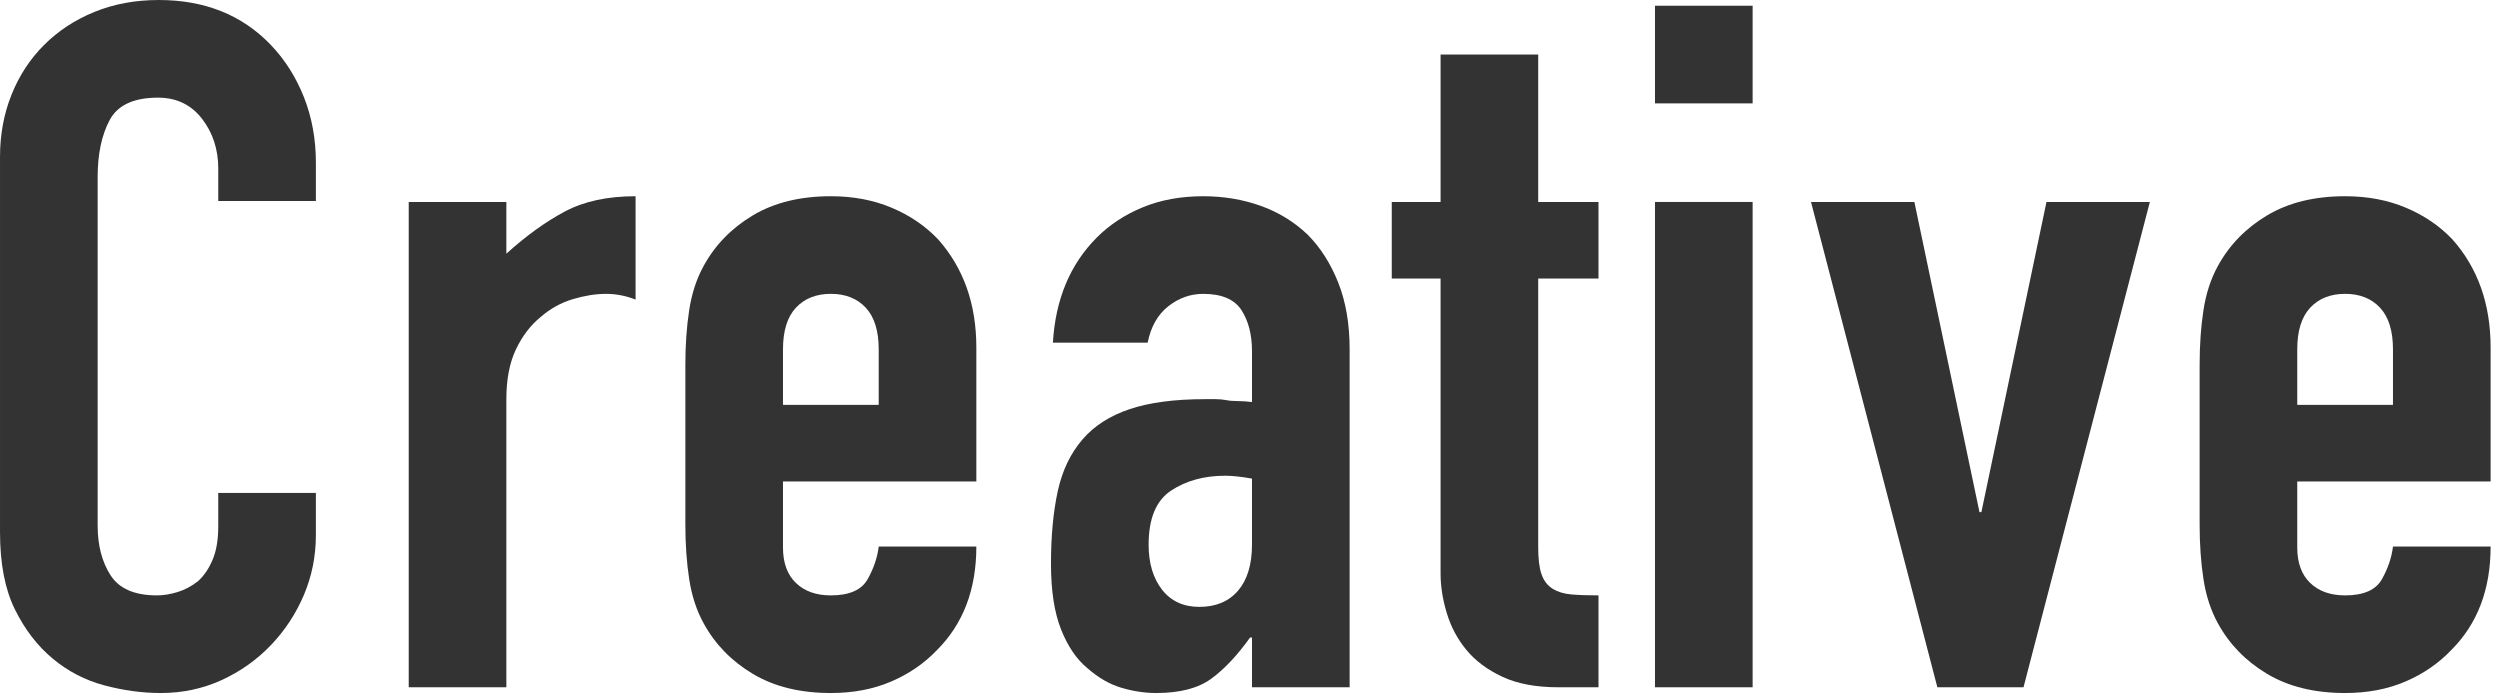
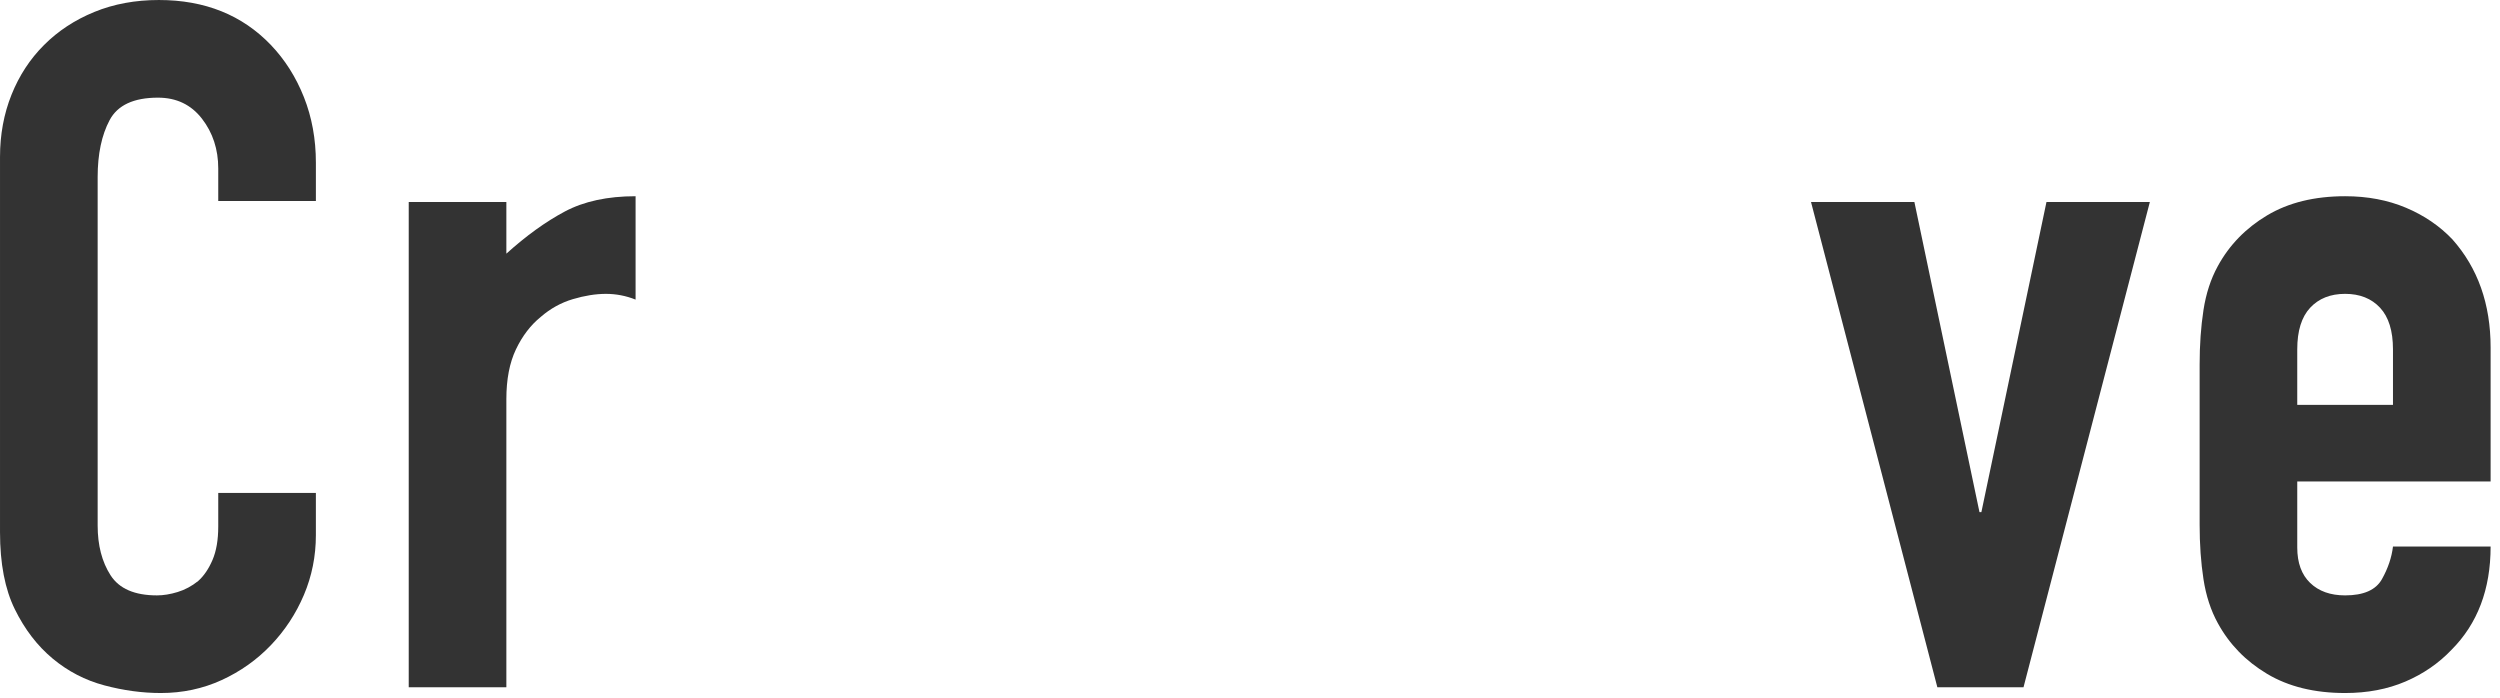
<svg xmlns="http://www.w3.org/2000/svg" id="a" width="222" height="62" viewBox="0 0 222 62">
  <defs>
    <style>.b{fill:#333;}</style>
  </defs>
  <path class="b" d="m28.05,43.775v3.74c0,1.87-.354,3.642-1.062,5.312-.709,1.672-1.687,3.16-2.933,4.463-1.247,1.304-2.707,2.338-4.378,3.103-1.672.765-3.472,1.147-5.397,1.147-1.644,0-3.314-.227-5.015-.68-1.7-.453-3.229-1.246-4.59-2.38-1.36-1.133-2.479-2.592-3.357-4.377-.88-1.785-1.317-4.065-1.317-6.843V13.94c0-1.983.34-3.825,1.02-5.525s1.643-3.173,2.891-4.42c1.245-1.246,2.732-2.223,4.462-2.932,1.728-.708,3.641-1.062,5.737-1.062,4.08,0,7.396,1.332,9.945,3.995,1.246,1.304,2.224,2.848,2.933,4.633.708,1.785,1.062,3.727,1.062,5.823v3.4h-8.67v-2.89c0-1.7-.482-3.173-1.445-4.42-.964-1.246-2.267-1.87-3.91-1.87-2.154,0-3.584.667-4.292,1.997-.709,1.332-1.062,3.018-1.062,5.057v30.94c0,1.757.382,3.23,1.147,4.42.765,1.19,2.138,1.785,4.122,1.785.566,0,1.176-.098,1.828-.297.65-.198,1.26-.523,1.827-.978.51-.453.935-1.076,1.275-1.87.34-.793.51-1.785.51-2.975v-2.975h8.67Z" />
  <path class="b" d="m36.295,61.03V17.935h8.67v4.59c1.756-1.586,3.484-2.833,5.185-3.74,1.7-.906,3.796-1.36,6.29-1.36v9.18c-.85-.34-1.729-.51-2.635-.51s-1.885.157-2.933.468c-1.049.312-1.997.837-2.848,1.573-.907.737-1.644,1.7-2.21,2.89-.567,1.19-.85,2.664-.85,4.42v25.585h-8.67Z" />
-   <path class="b" d="m86.699,42.755h-17.17v5.865c0,1.36.383,2.409,1.147,3.145.766.737,1.799,1.105,3.103,1.105,1.644,0,2.733-.481,3.272-1.445.538-.963.863-1.926.978-2.89h8.67c0,3.797-1.162,6.857-3.484,9.18-1.135,1.19-2.494,2.125-4.08,2.805-1.587.68-3.372,1.02-5.355,1.02-2.72,0-5.029-.566-6.927-1.7-1.899-1.133-3.357-2.635-4.378-4.505-.624-1.133-1.049-2.436-1.275-3.91-.227-1.473-.34-3.088-.34-4.845v-14.195c0-1.756.113-3.371.34-4.845.227-1.473.651-2.776,1.275-3.91,1.021-1.87,2.479-3.371,4.378-4.505,1.897-1.133,4.207-1.7,6.927-1.7,1.983,0,3.783.34,5.397,1.02,1.615.68,2.988,1.615,4.123,2.805,2.266,2.55,3.399,5.752,3.399,9.605v11.9Zm-17.17-6.8h8.5v-4.93c0-1.643-.382-2.875-1.147-3.698-.765-.821-1.799-1.233-3.103-1.233s-2.337.412-3.103,1.233c-.765.822-1.147,2.055-1.147,3.698v4.93Z" />
-   <path class="b" d="m111.178,61.03v-4.42h-.17c-1.134,1.587-2.281,2.805-3.442,3.655-1.162.85-2.792,1.275-4.888,1.275-1.02,0-2.055-.157-3.103-.468-1.049-.311-2.054-.892-3.017-1.742-.965-.793-1.743-1.94-2.338-3.443-.595-1.501-.893-3.443-.893-5.823,0-2.436.198-4.575.595-6.417.396-1.841,1.133-3.385,2.21-4.633,1.021-1.19,2.408-2.083,4.165-2.677,1.756-.595,3.995-.892,6.715-.892h.936c.34,0,.65.029.935.085.283.057.623.085,1.021.085s.82.029,1.274.085v-4.505c0-1.473-.312-2.691-.935-3.655-.624-.963-1.757-1.445-3.4-1.445-1.134,0-2.167.369-3.103,1.105-.935.737-1.544,1.814-1.827,3.23h-8.415c.226-3.853,1.53-6.97,3.91-9.35,1.133-1.133,2.493-2.025,4.08-2.677,1.586-.651,3.371-.978,5.354-.978,1.813,0,3.514.284,5.101.85,1.586.567,2.975,1.417,4.165,2.55,1.133,1.134,2.04,2.55,2.72,4.25.68,1.7,1.02,3.684,1.02,5.95v30.005h-8.67Zm0-18.53c-.964-.17-1.757-.255-2.38-.255-1.87,0-3.472.44-4.802,1.318-1.333.879-1.998,2.48-1.998,4.802,0,1.644.396,2.975,1.19,3.995.793,1.02,1.897,1.53,3.314,1.53,1.473,0,2.62-.481,3.442-1.445.821-.963,1.232-2.323,1.232-4.08v-5.865Z" />
-   <path class="b" d="m127.923,17.935V4.845h8.67v13.09h5.354v6.8h-5.354v23.885c0,1.02.098,1.814.297,2.38.198.567.523.992.978,1.275.453.284,1.006.454,1.658.51.65.057,1.458.085,2.422.085v8.16h-3.569c-1.984,0-3.643-.311-4.973-.935-1.332-.623-2.395-1.416-3.188-2.38-.795-.963-1.375-2.053-1.743-3.273-.369-1.218-.552-2.393-.552-3.527v-26.18h-4.335v-6.8h4.335Z" />
-   <path class="b" d="m146.963,9.18V.51h8.67v8.67h-8.67Zm0,51.85V17.935h8.67v43.095h-8.67Z" />
  <path class="b" d="m190.907,17.935l-11.22,43.095h-7.65l-11.22-43.095h9.18l5.78,27.54h.17l5.78-27.54h9.18Z" />
  <path class="b" d="m221.166,42.755h-17.17v5.865c0,1.36.383,2.409,1.147,3.145.766.737,1.799,1.105,3.103,1.105,1.644,0,2.733-.481,3.272-1.445.538-.963.863-1.926.978-2.89h8.67c0,3.797-1.162,6.857-3.484,9.18-1.135,1.19-2.494,2.125-4.08,2.805-1.587.68-3.372,1.02-5.355,1.02-2.72,0-5.029-.566-6.927-1.7-1.899-1.133-3.357-2.635-4.378-4.505-.624-1.133-1.049-2.436-1.275-3.91-.227-1.473-.34-3.088-.34-4.845v-14.195c0-1.756.113-3.371.34-4.845.227-1.473.651-2.776,1.275-3.91,1.021-1.87,2.479-3.371,4.378-4.505,1.897-1.133,4.207-1.7,6.927-1.7,1.983,0,3.783.34,5.397,1.02,1.615.68,2.988,1.615,4.123,2.805,2.266,2.55,3.399,5.752,3.399,9.605v11.9Zm-17.17-6.8h8.5v-4.93c0-1.643-.382-2.875-1.147-3.698-.765-.821-1.799-1.233-3.103-1.233s-2.337.412-3.103,1.233c-.765.822-1.147,2.055-1.147,3.698v4.93Z" />
</svg>